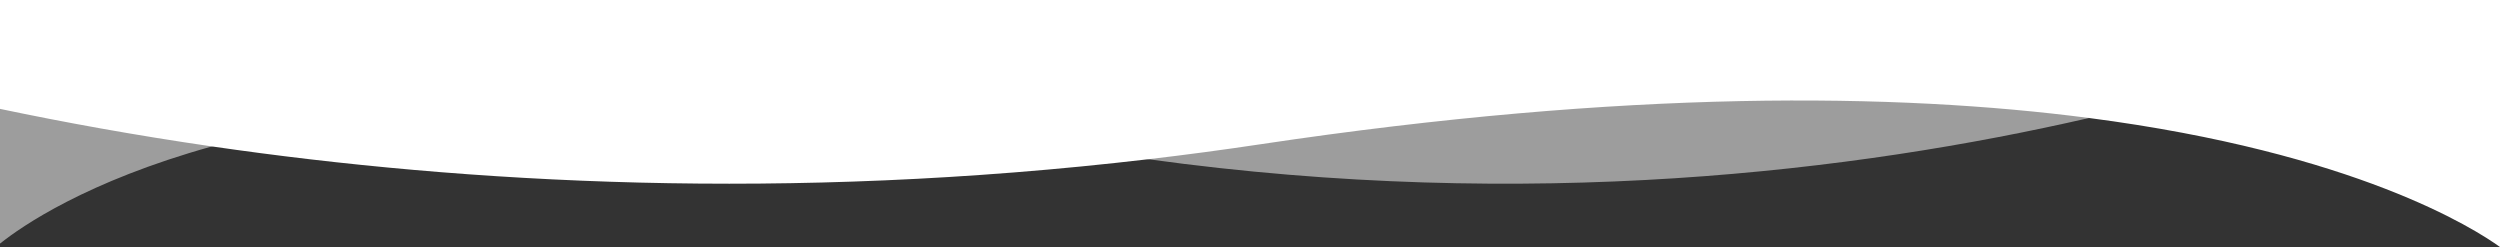
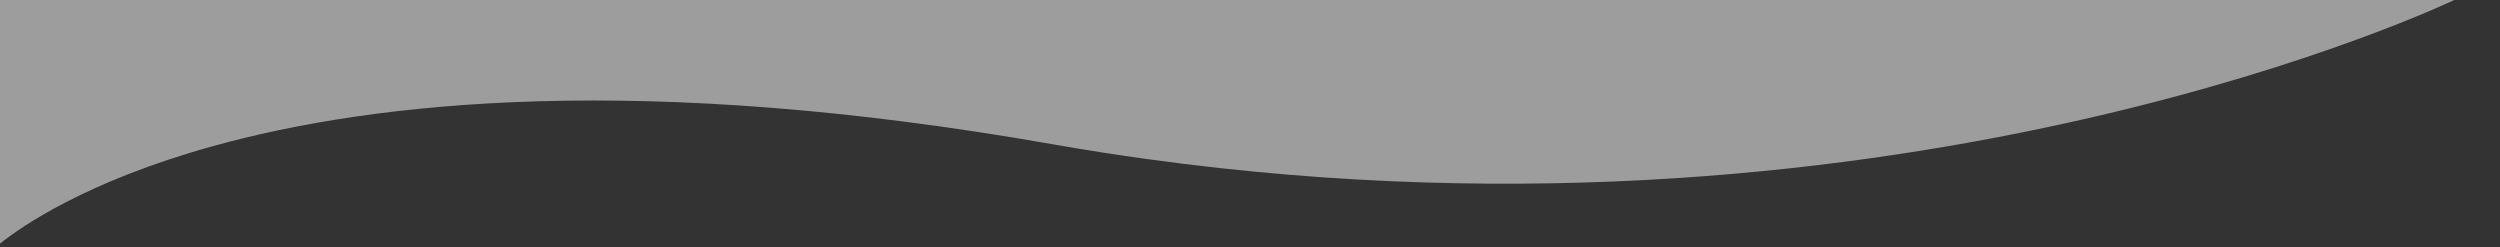
<svg xmlns="http://www.w3.org/2000/svg" id="Ebene_2" data-name="Ebene 2" viewBox="0 0 1903.09 188.04">
  <rect x="0" y="0" width="1903.09" height="188.04" fill="#333333" stroke="none" />
  <g id="Ebene_1-2" data-name="Ebene 1">
-     <path d="m161.29,111.46C102.57,102.93,48.62,93.09,0,82.88V0h1903.09v188.04c-19.22-13.88-109.69-71.75-312.84-98.22h-.01c-146.46-19.09-351.5-21.85-630.64,19.98-28.8,4.32-57.3,8.11-85.47,11.41h-.01c-275.49,32.38-519.86,18.31-712.82-9.75-.01,0-.01,0-.01,0Z" fill="#fff" stroke-width="0" />
    <path d="m0,185.43V0h1868.21s-103.19,49.68-277.96,89.82h-.01c-176.53,40.55-426.1,71.36-716.11,31.39h-.01c-24.02-3.3-48.31-7.09-72.86-11.41-311.89-54.81-515.28-33.05-639.96,1.66h-.01C65.95,138.03,16.63,172.16,0,185.43Z" fill="#fff" opacity=".52" stroke-width="0" />
  </g>
</svg>